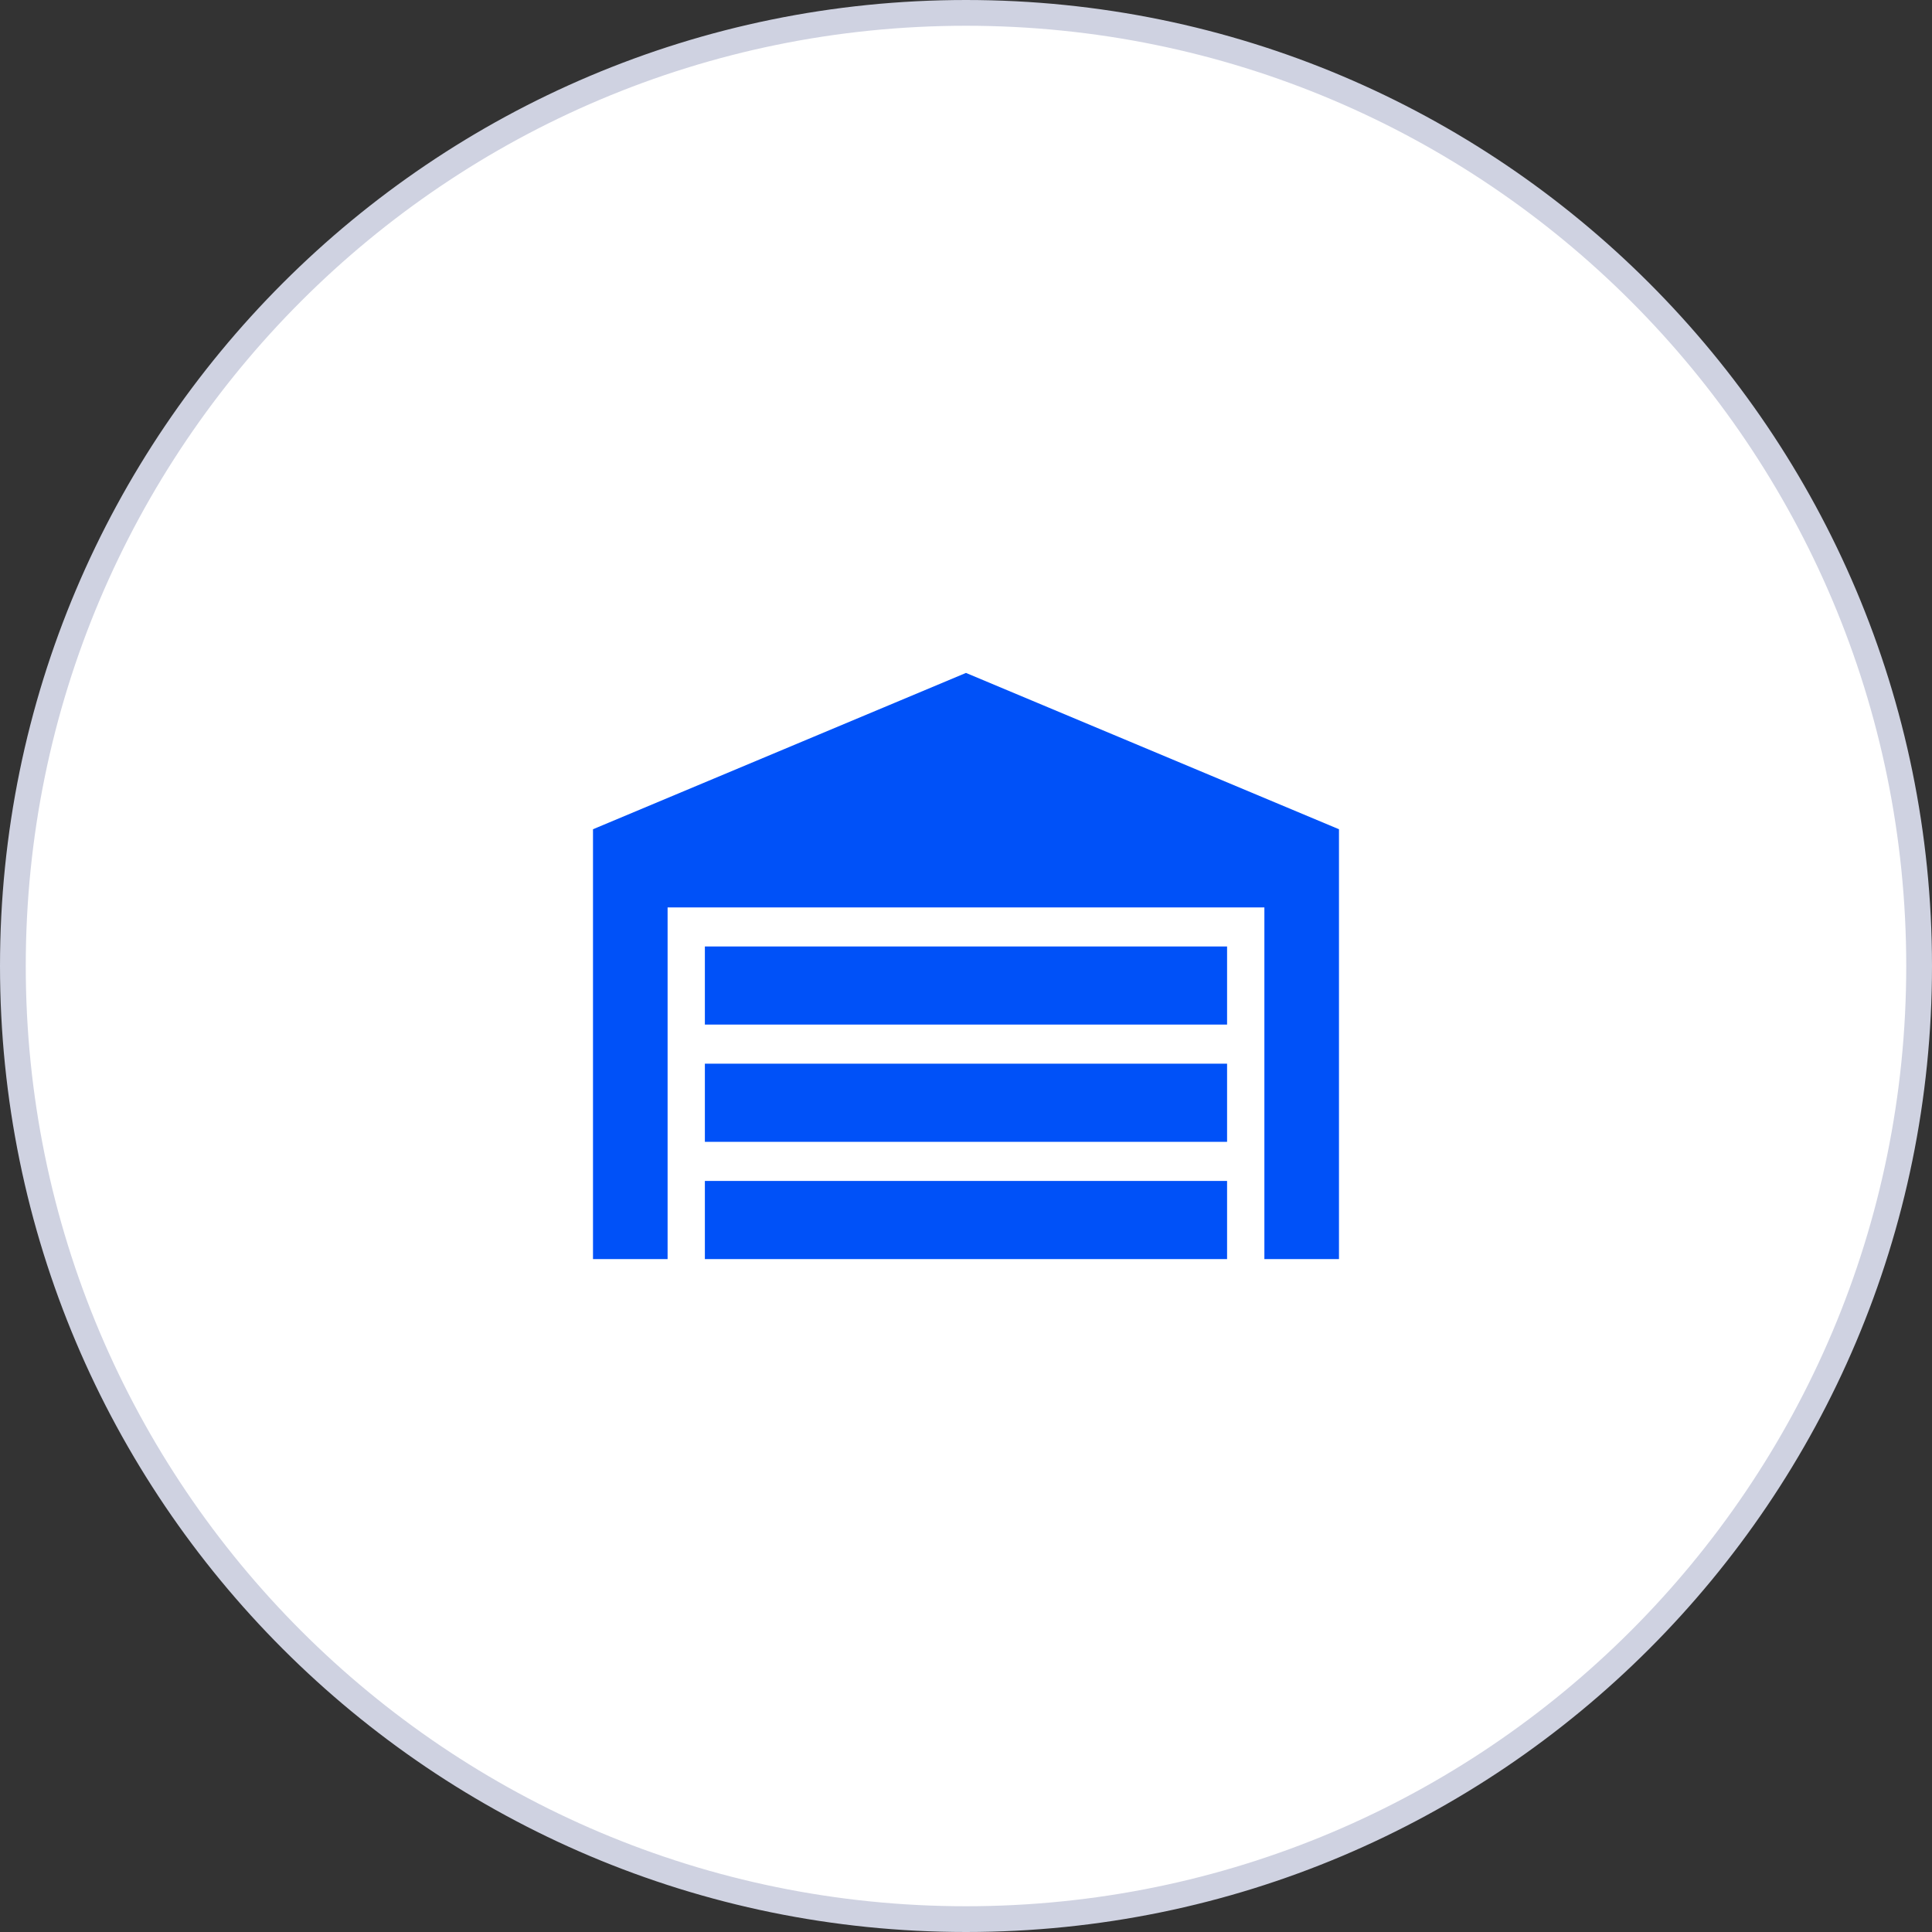
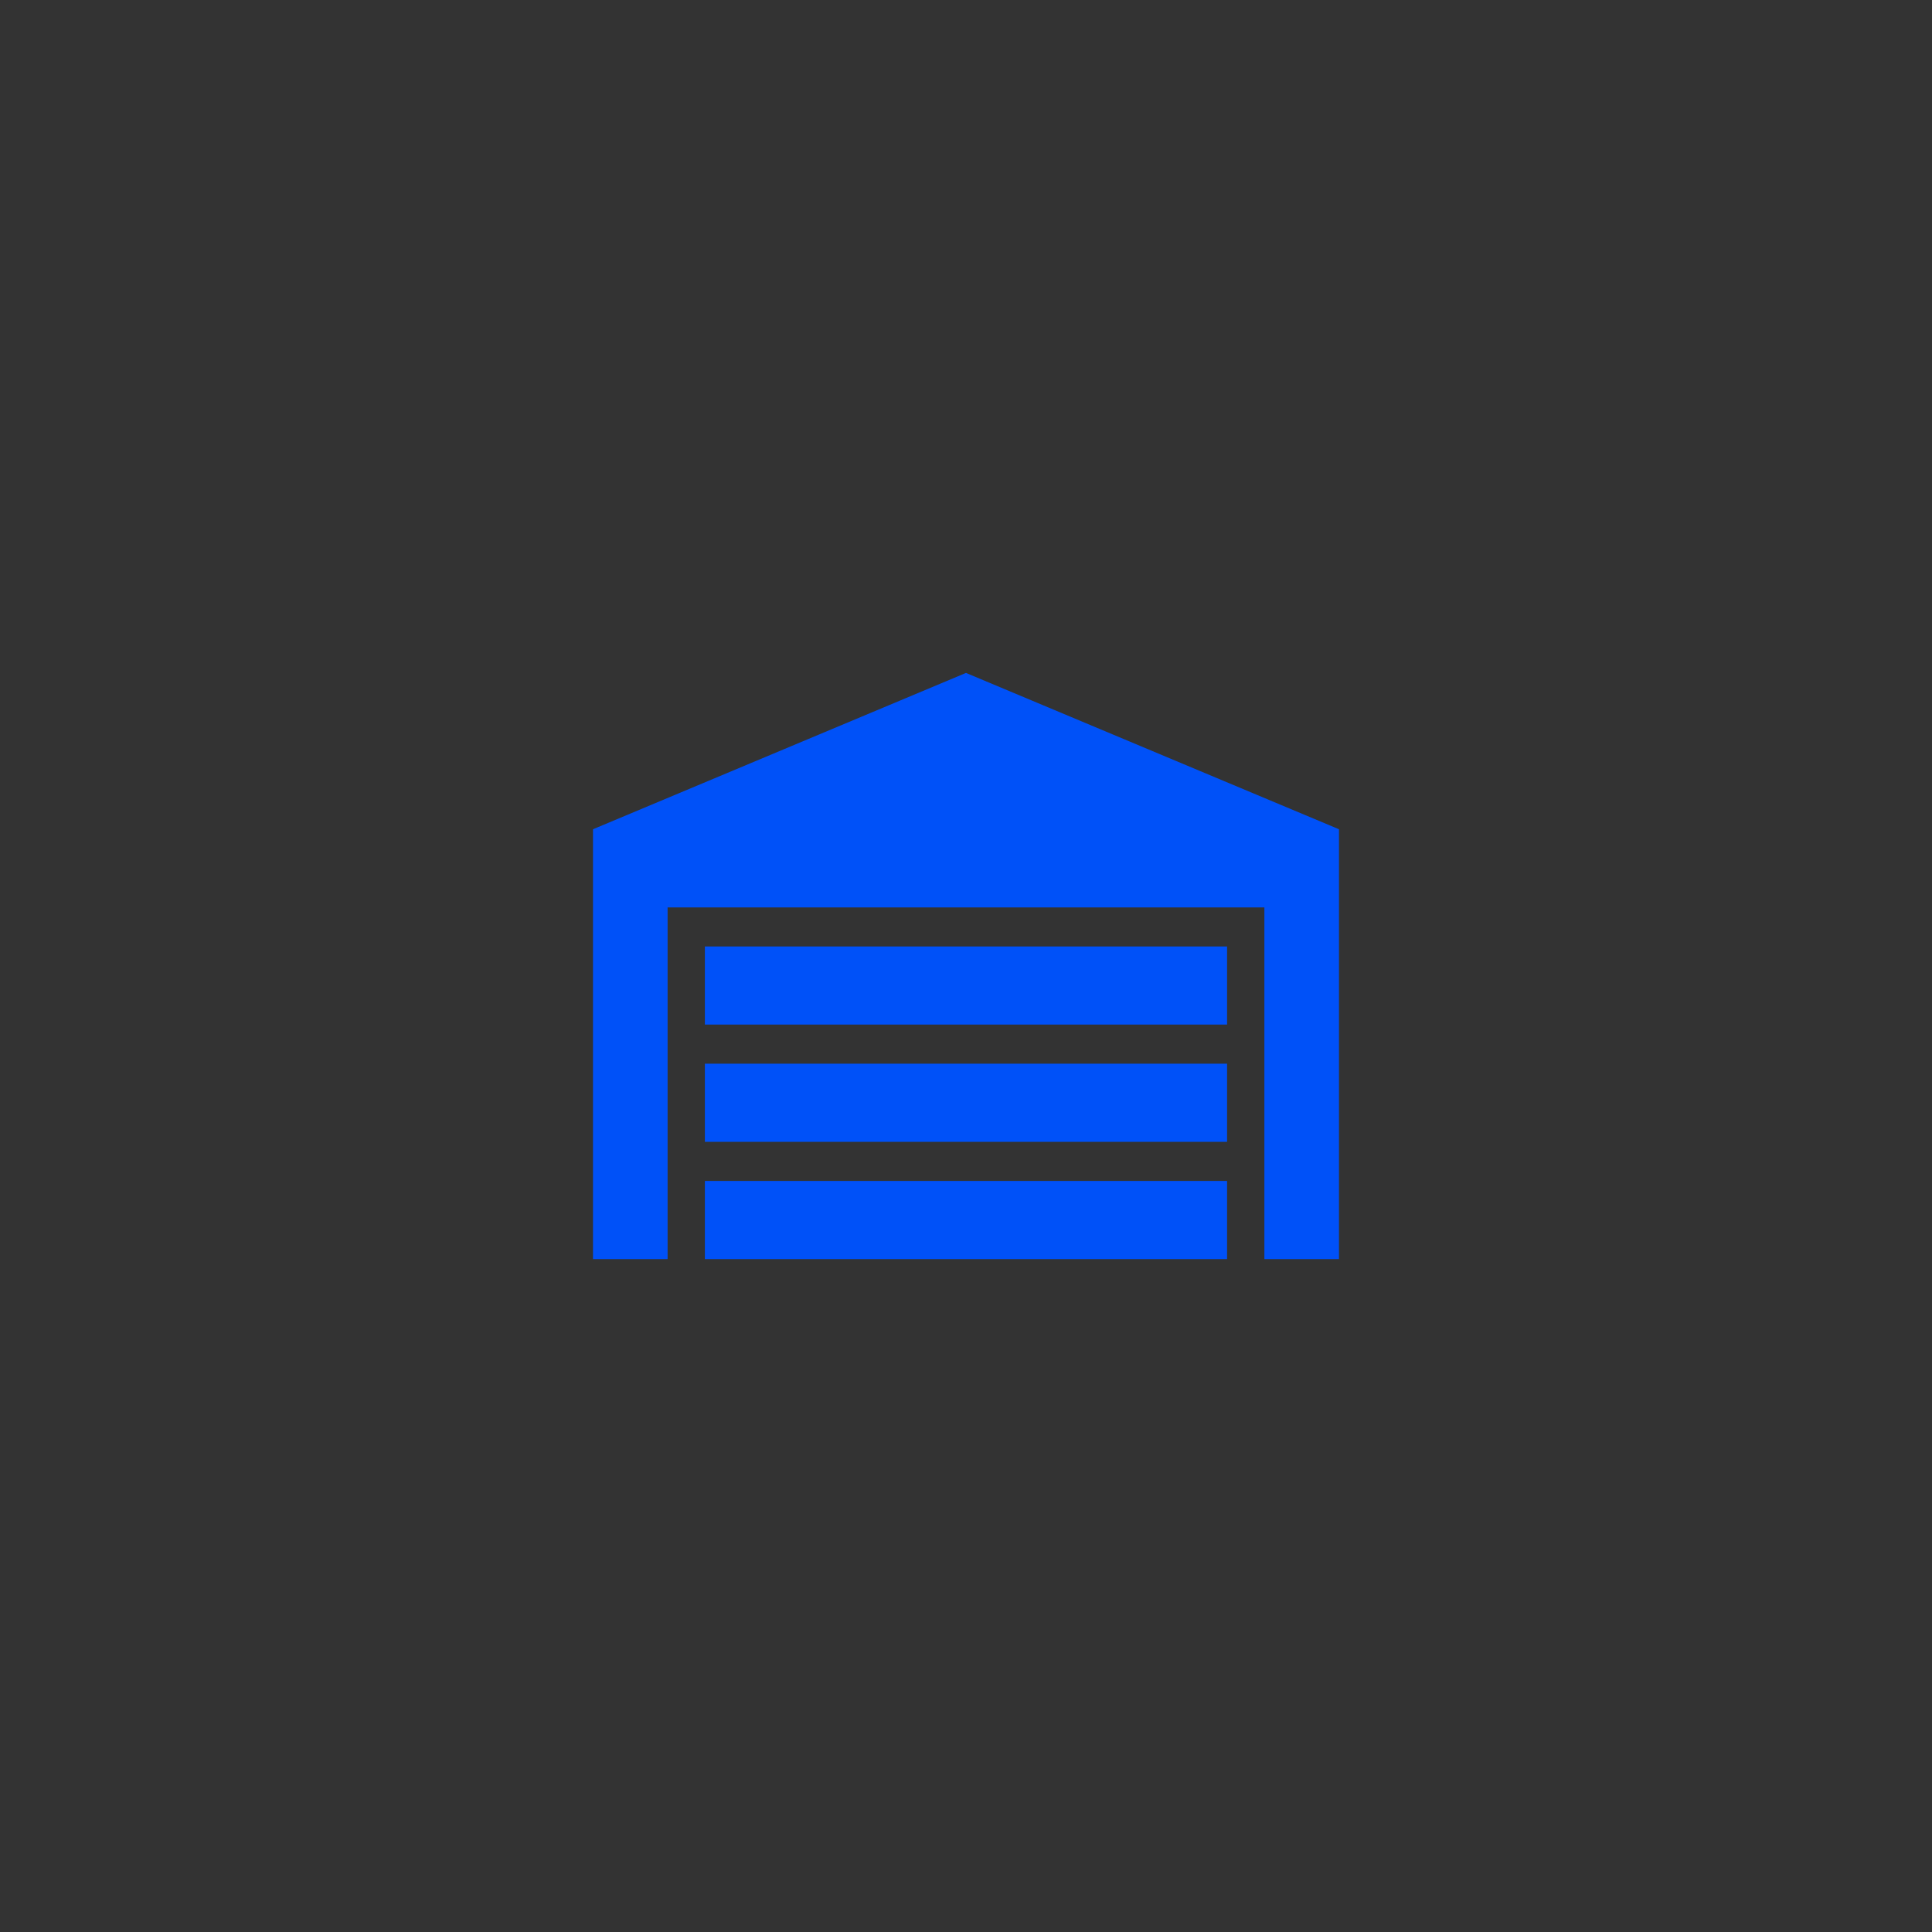
<svg xmlns="http://www.w3.org/2000/svg" width="75" height="75" viewBox="0 0 75 75" fill="none">
  <rect x="0" y="0" width="75" height="75" fill="#333333" stroke="none" />
-   <path d="M0.5 37.5C0.5 17.066 17.066 0.5 37.5 0.5C57.934 0.5 74.5 17.066 74.5 37.5C74.5 57.934 57.934 74.5 37.5 74.5C17.066 74.5 0.5 57.934 0.5 37.5Z" fill="white" stroke="#CFD2E1" />
  <path d="M51.979 32.191V48.877H49.083V35.225H25.916V48.877H23.02V32.191L37.499 26.123L51.979 32.191ZM47.635 36.742H27.363V39.775H47.635V36.742ZM47.635 45.843H27.363V48.877H47.635V45.843ZM47.635 41.292H27.363V44.326H47.635V41.292Z" fill="#0051F8" />
</svg>